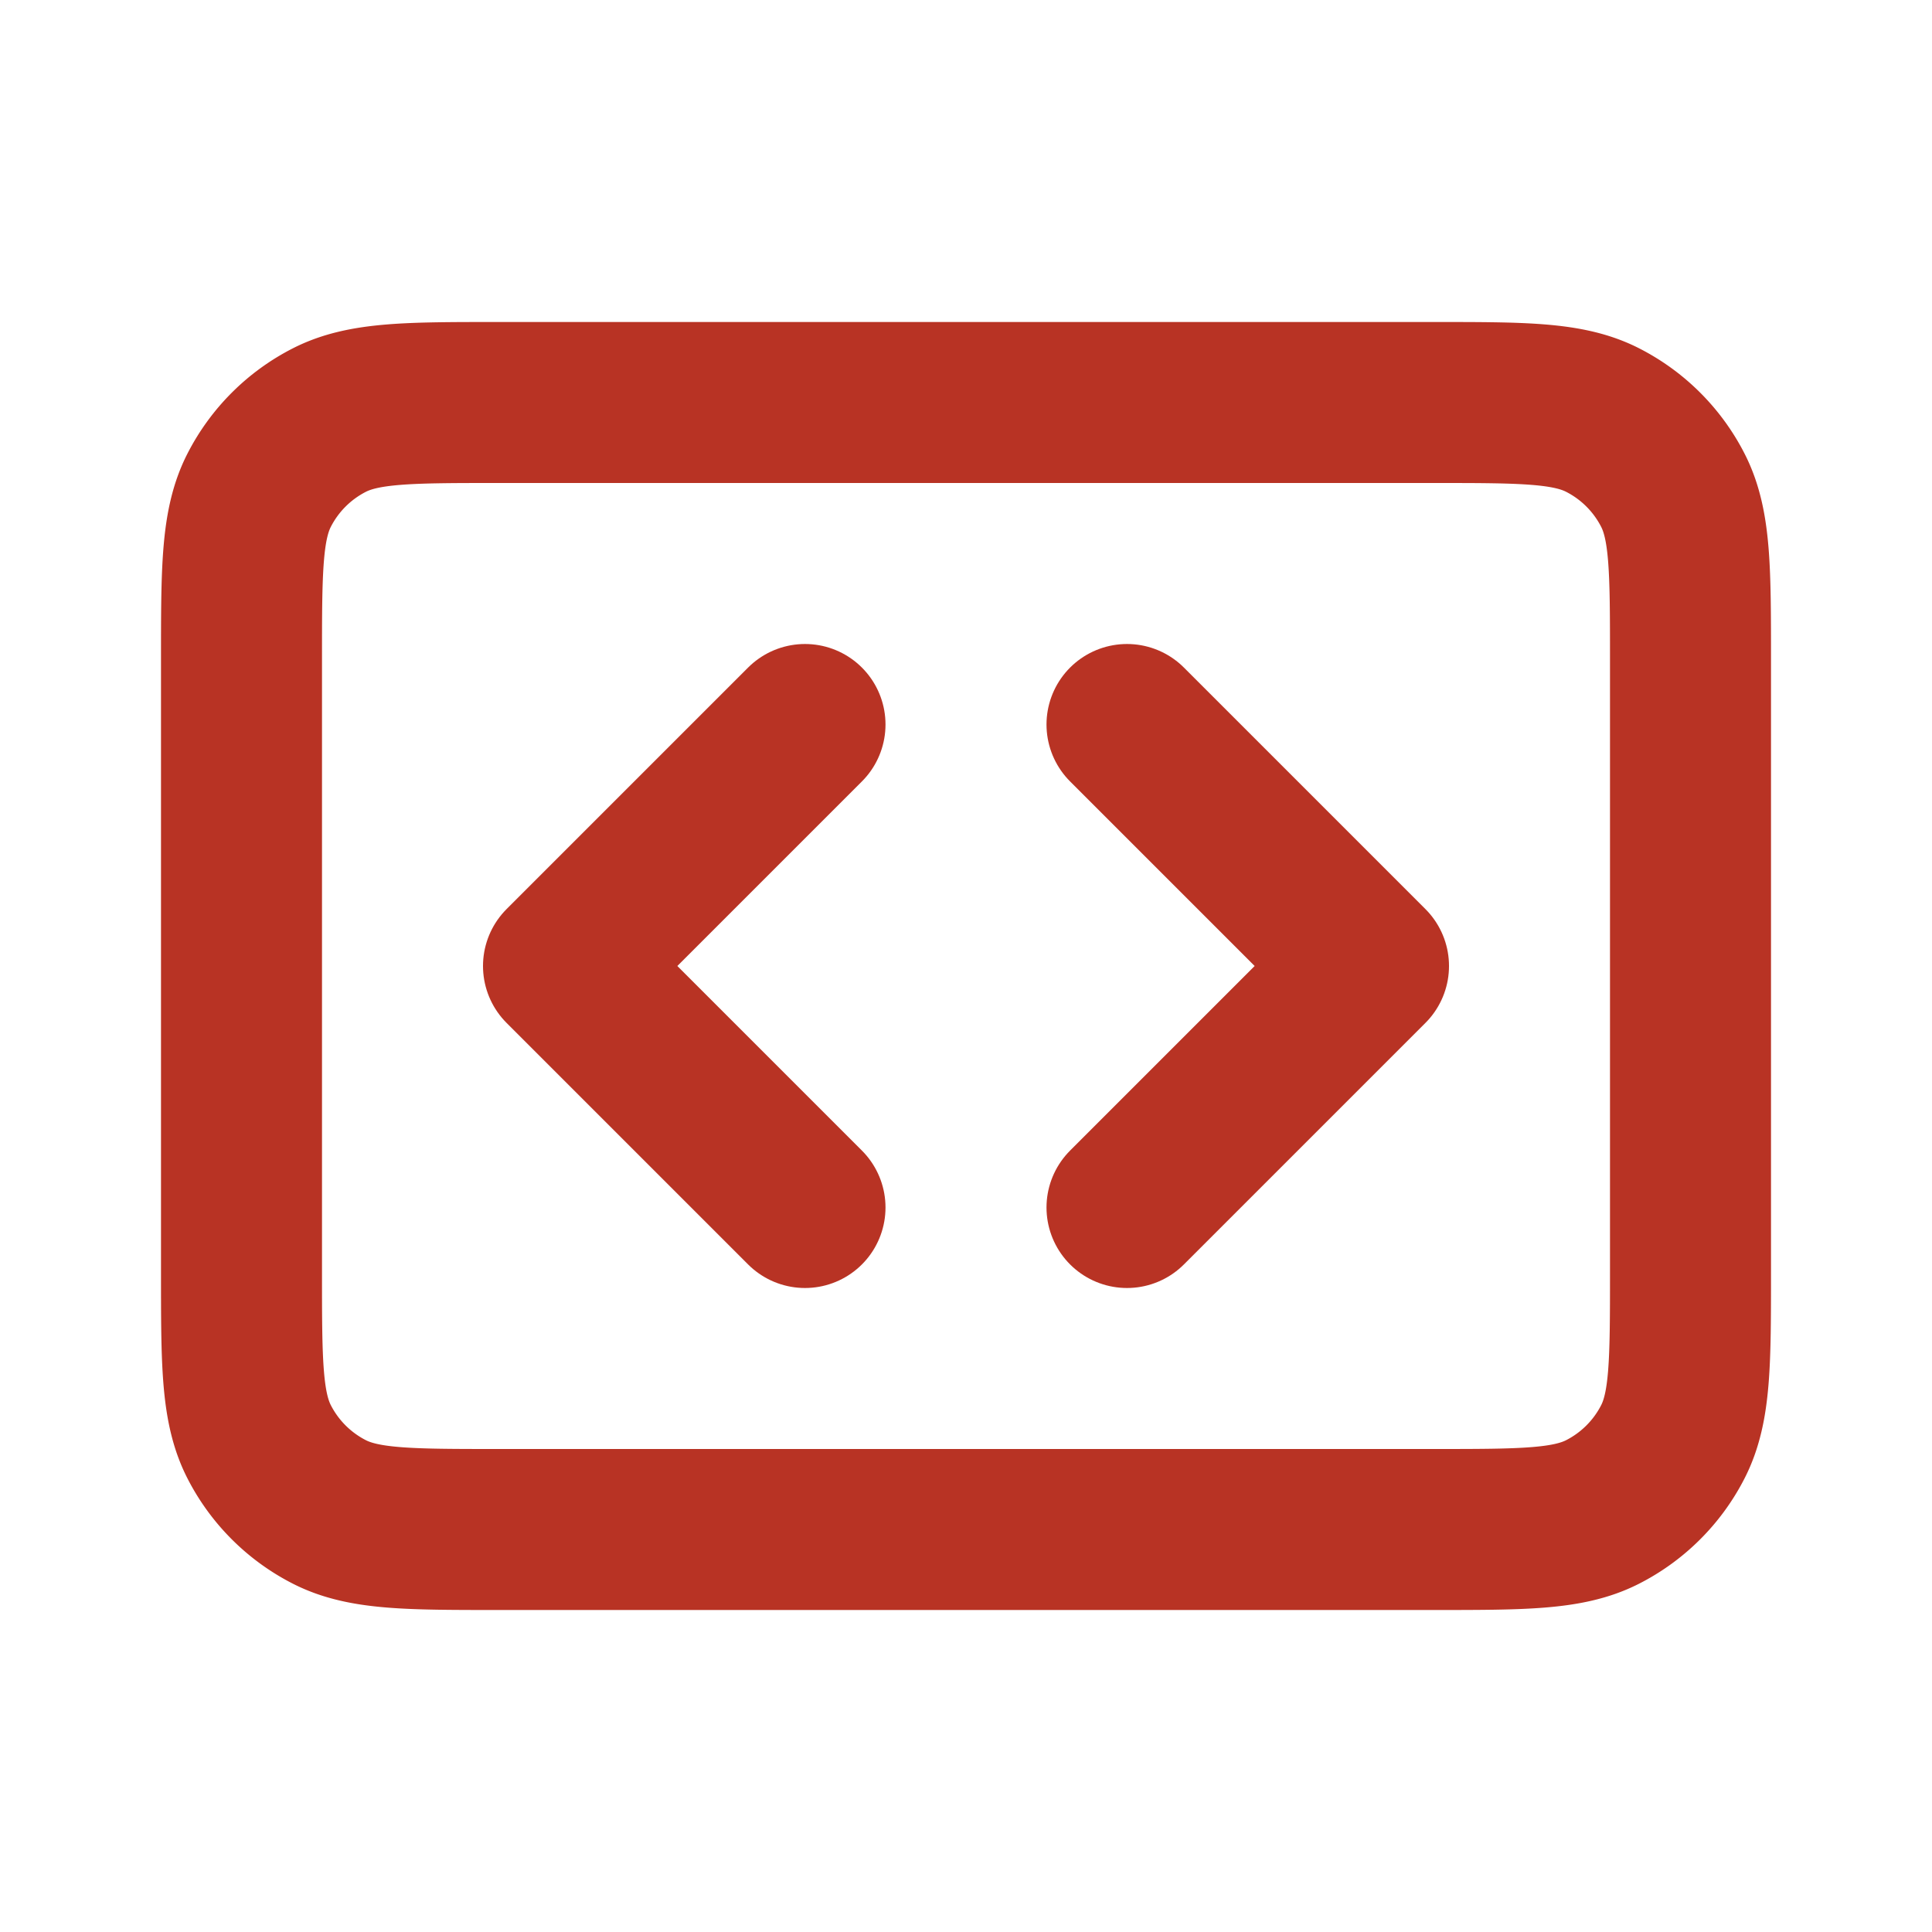
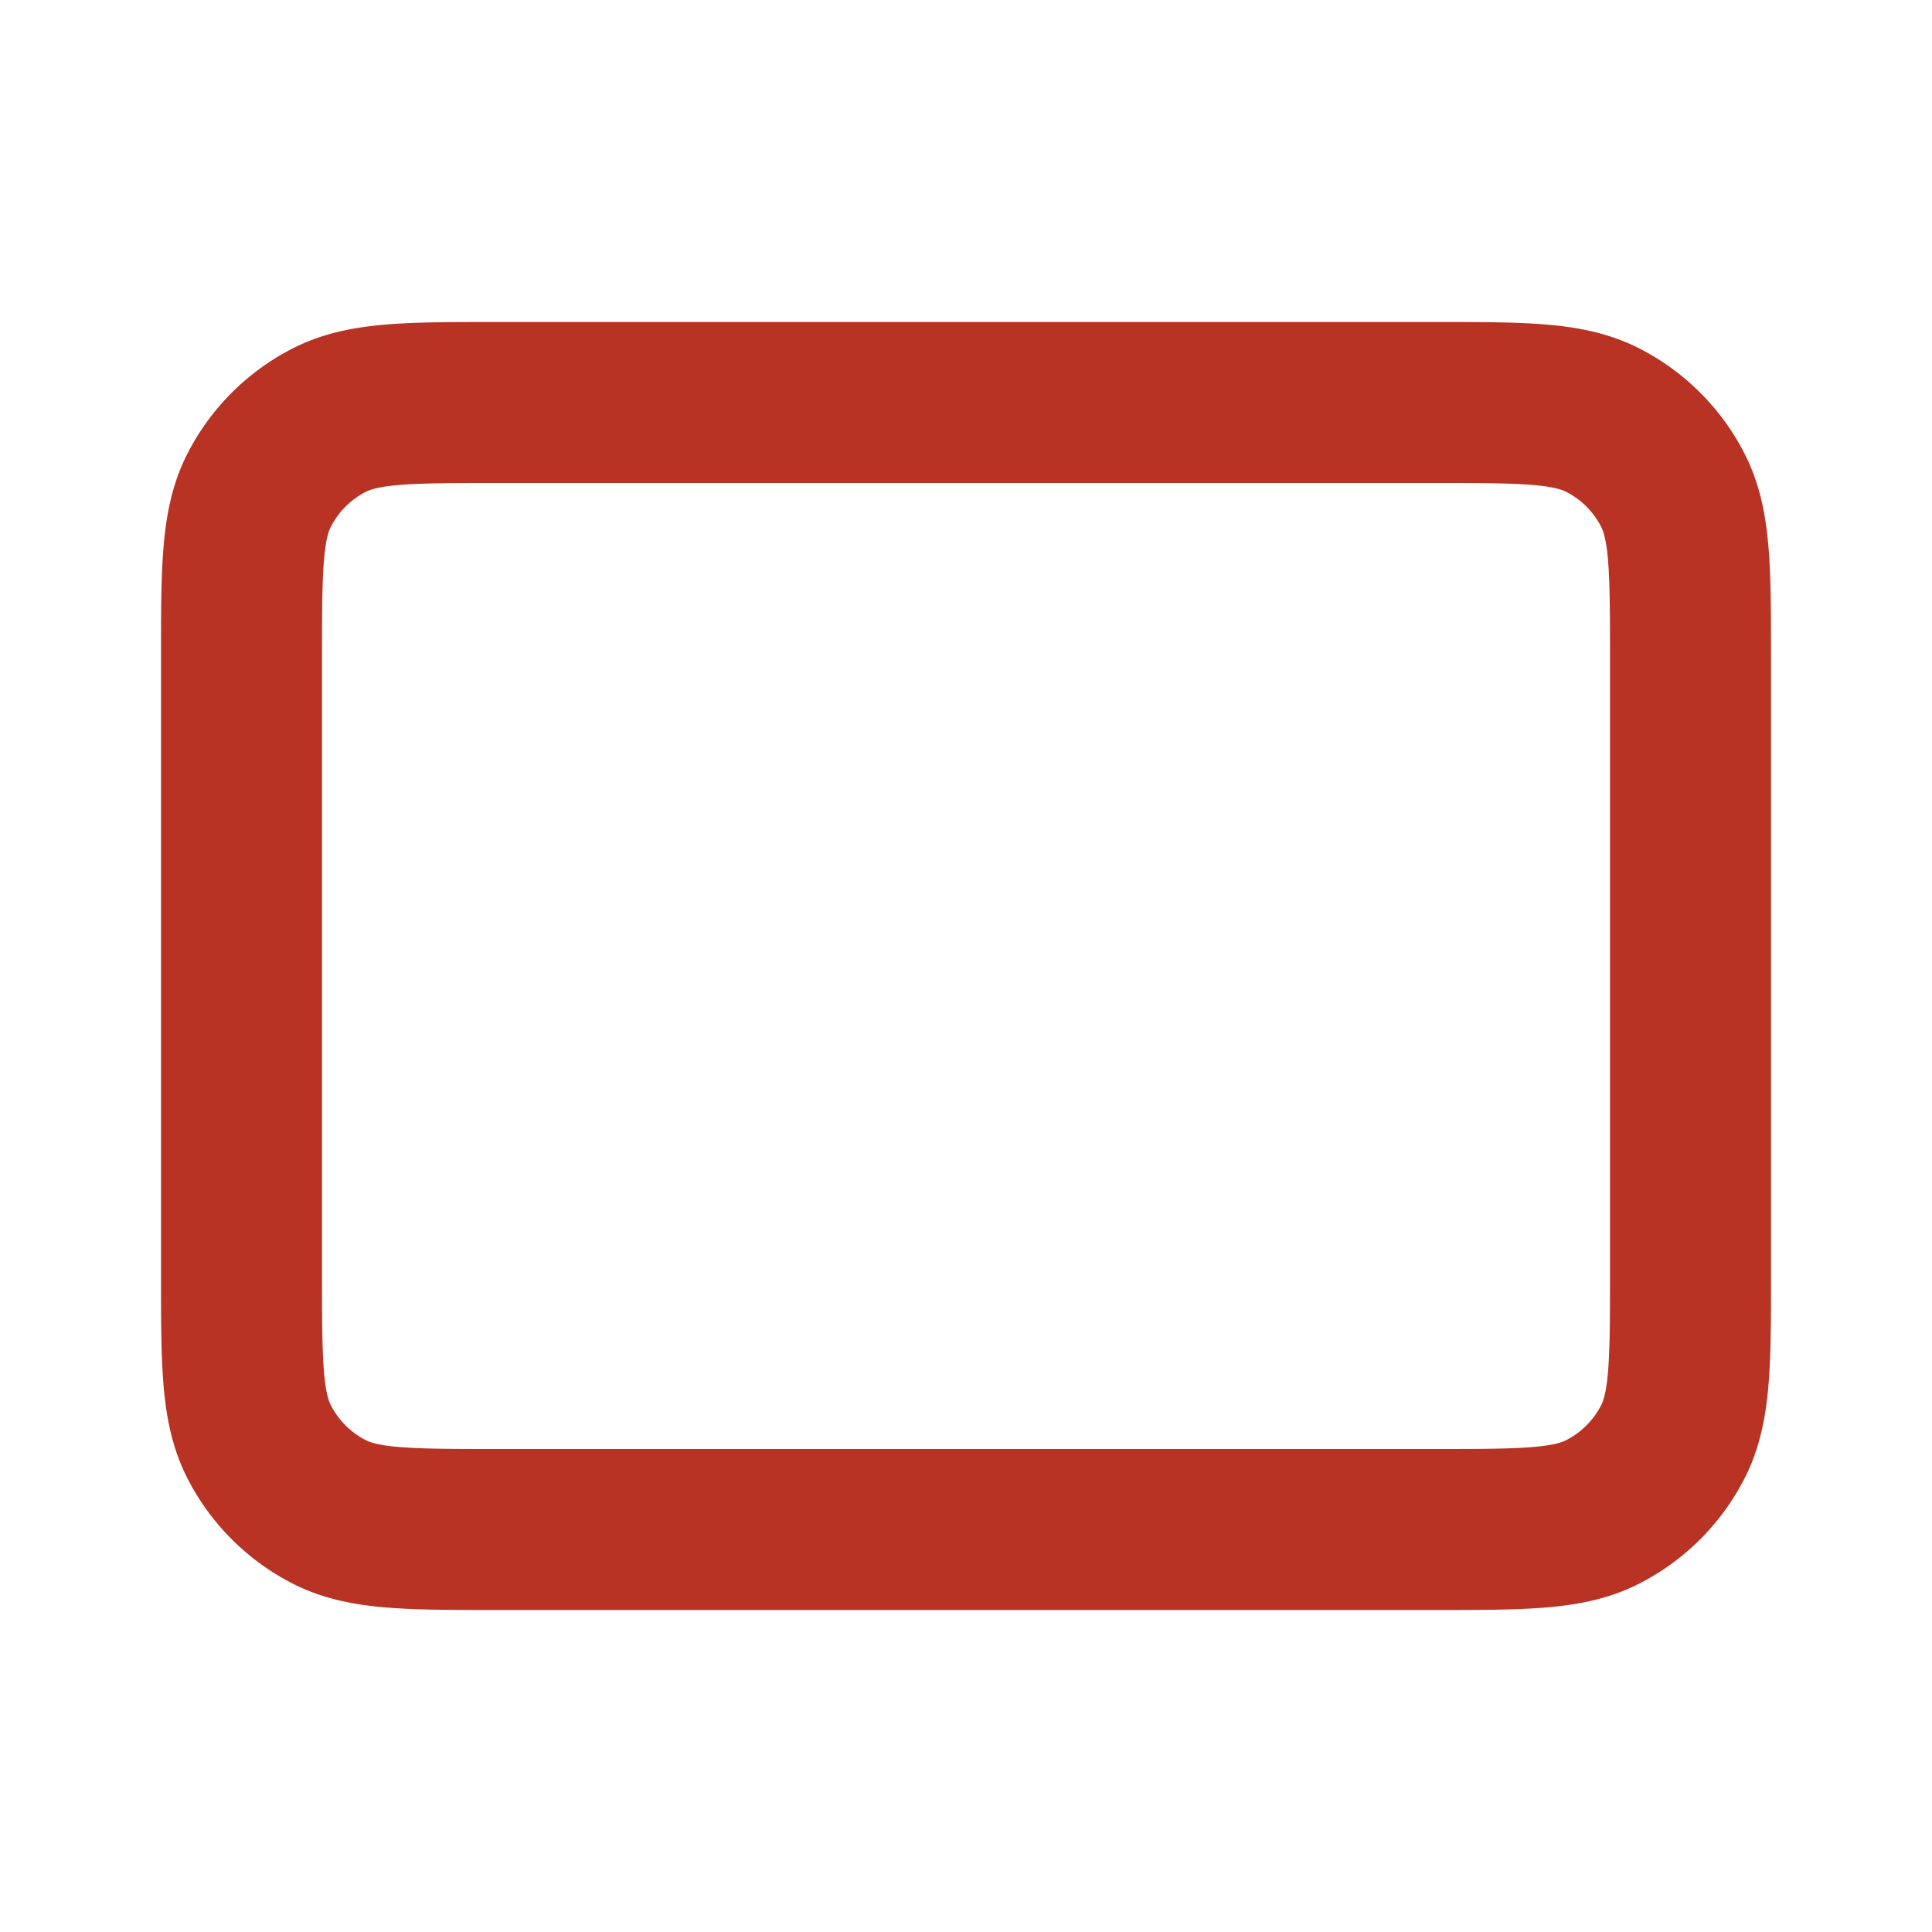
<svg xmlns="http://www.w3.org/2000/svg" width="800" height="800" fill="none" viewBox="0 0 24 24">
  <g stroke="#B83324" stroke-linecap="round" stroke-linejoin="round" stroke-width="2">
    <path d="M3 8.2c0-1.12 0-1.68.218-2.108a2 2 0 0 1 .874-.874C4.52 5 5.08 5 6.2 5h11.6c1.12 0 1.68 0 2.108.218a2 2 0 0 1 .874.874C21 6.52 21 7.08 21 8.2v7.6c0 1.12 0 1.68-.218 2.108a2 2 0 0 1-.874.874C19.48 19 18.92 19 17.8 19H6.2c-1.12 0-1.68 0-2.108-.218a2 2 0 0 1-.874-.874C3 17.48 3 16.92 3 15.8V8.2z" />
-     <path d="m10 9-3 3 3 3m4-6 3 3-3 3" />
  </g>
</svg>